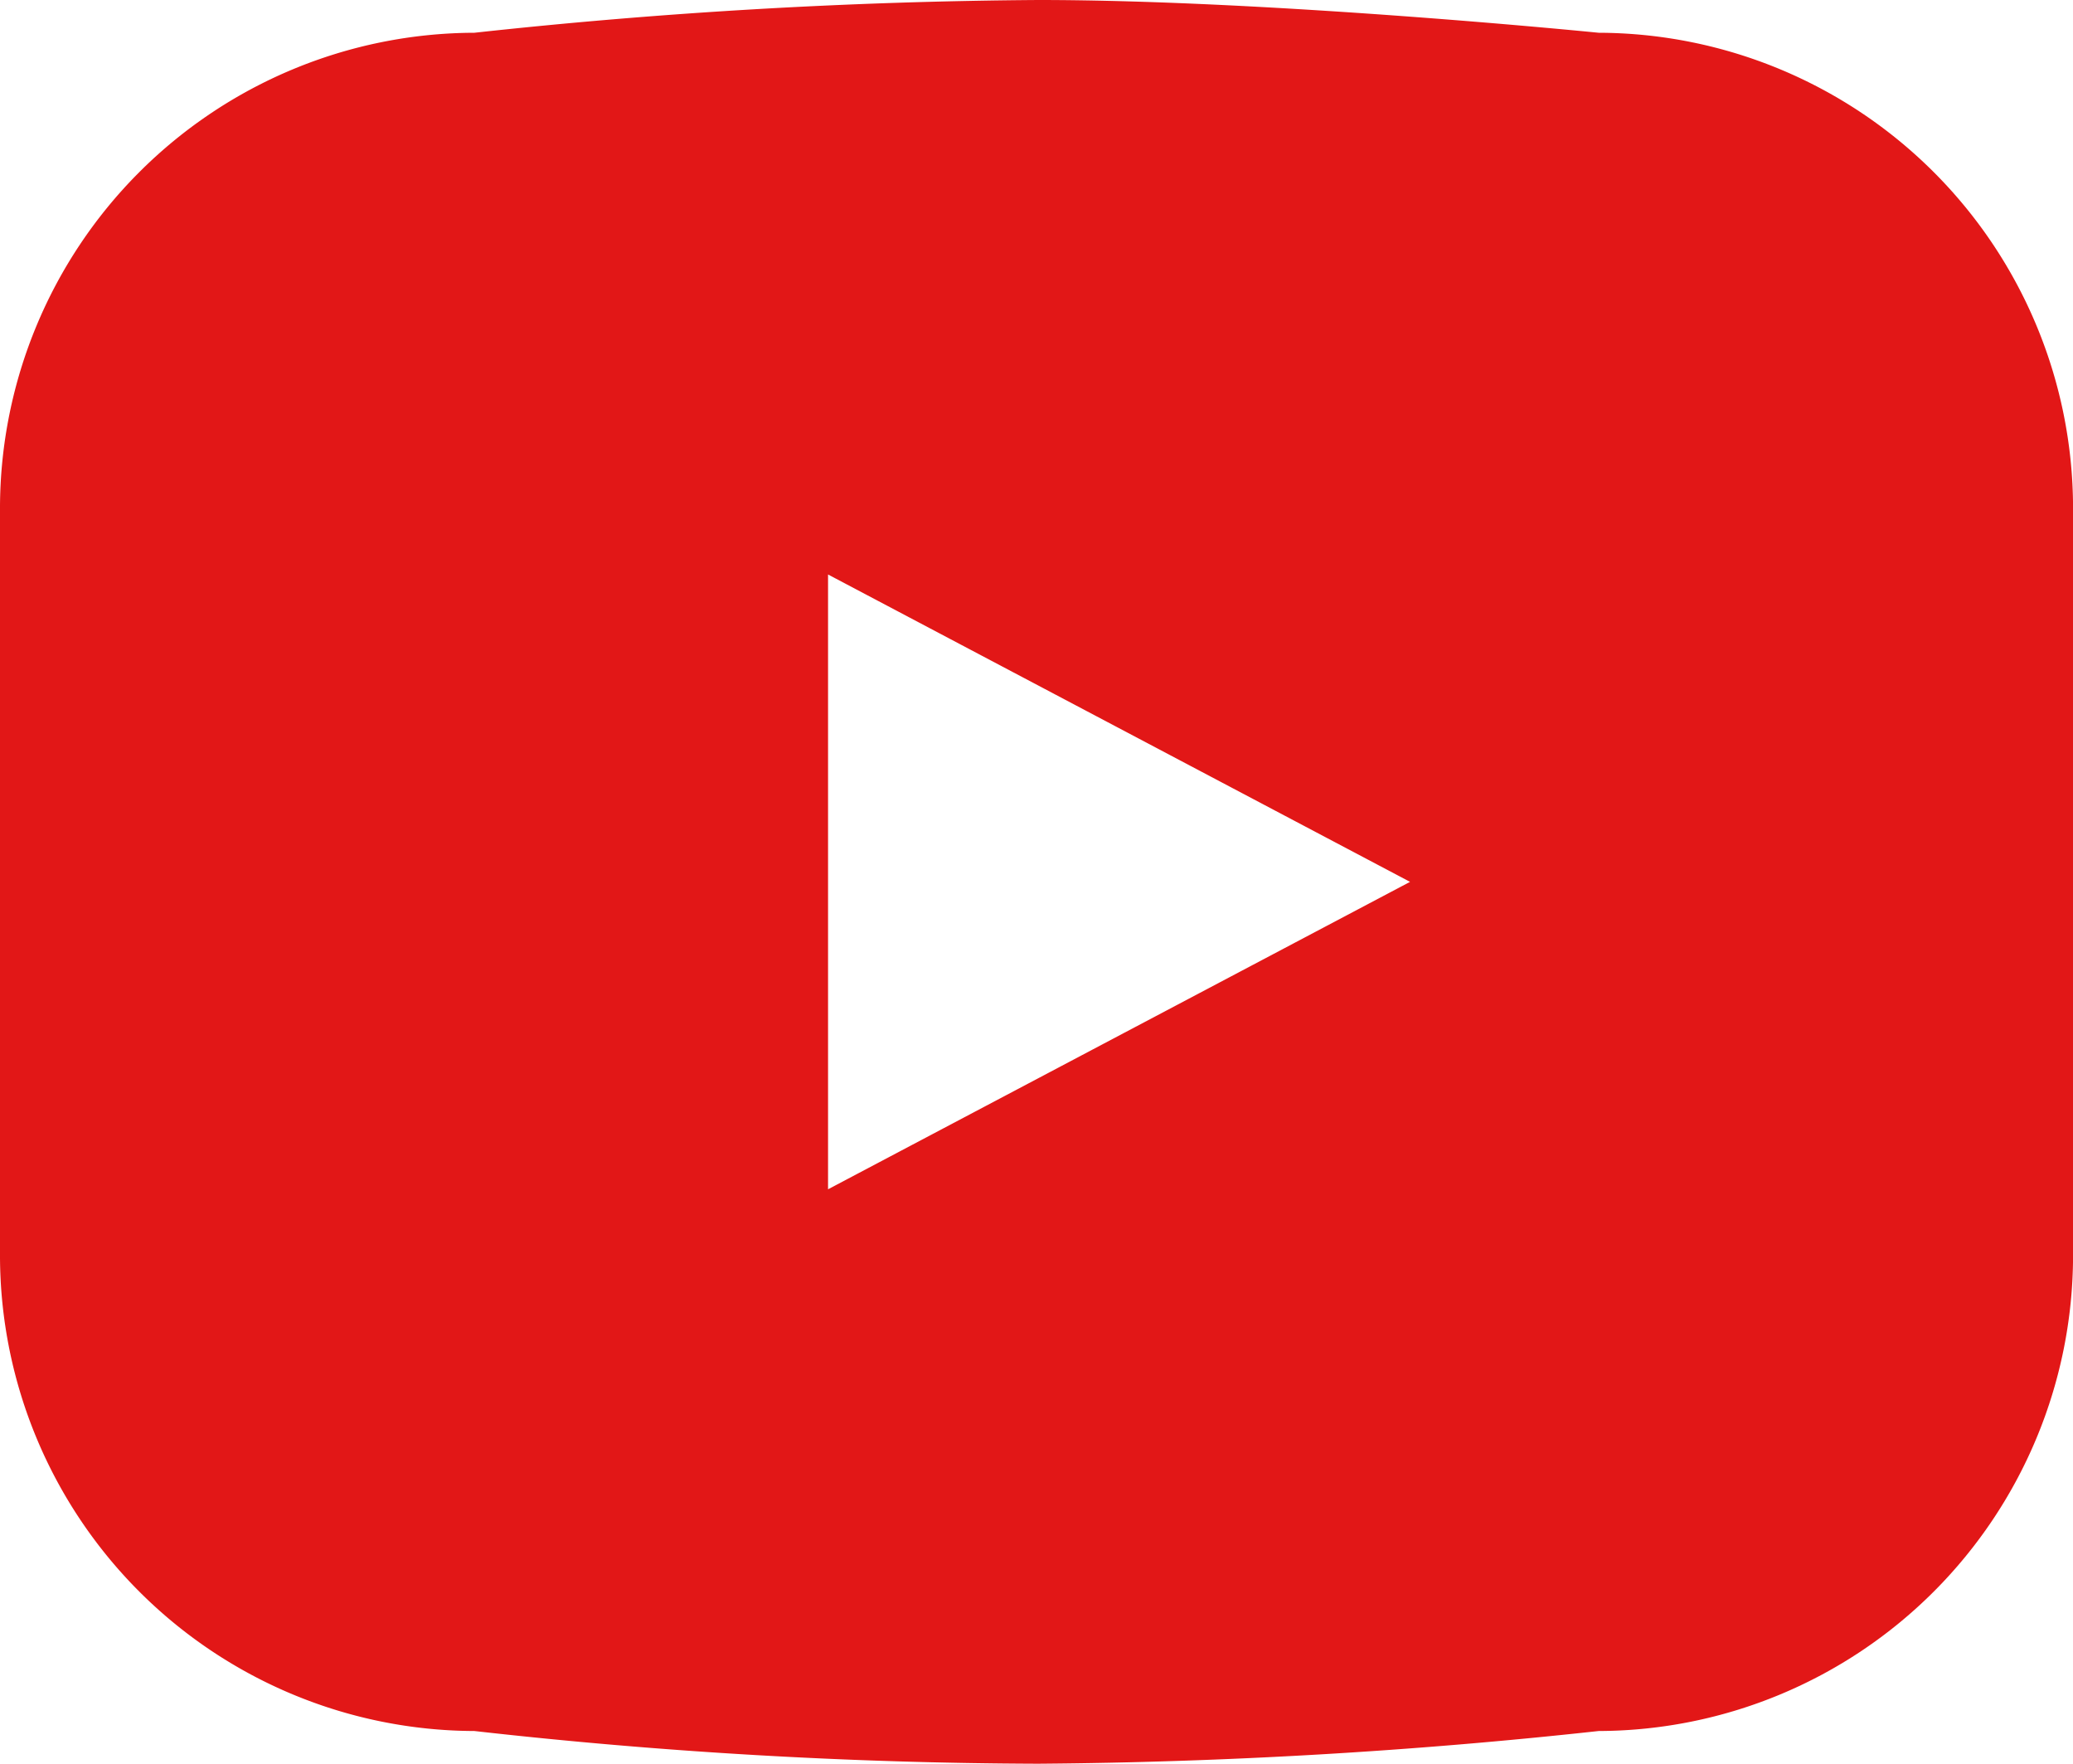
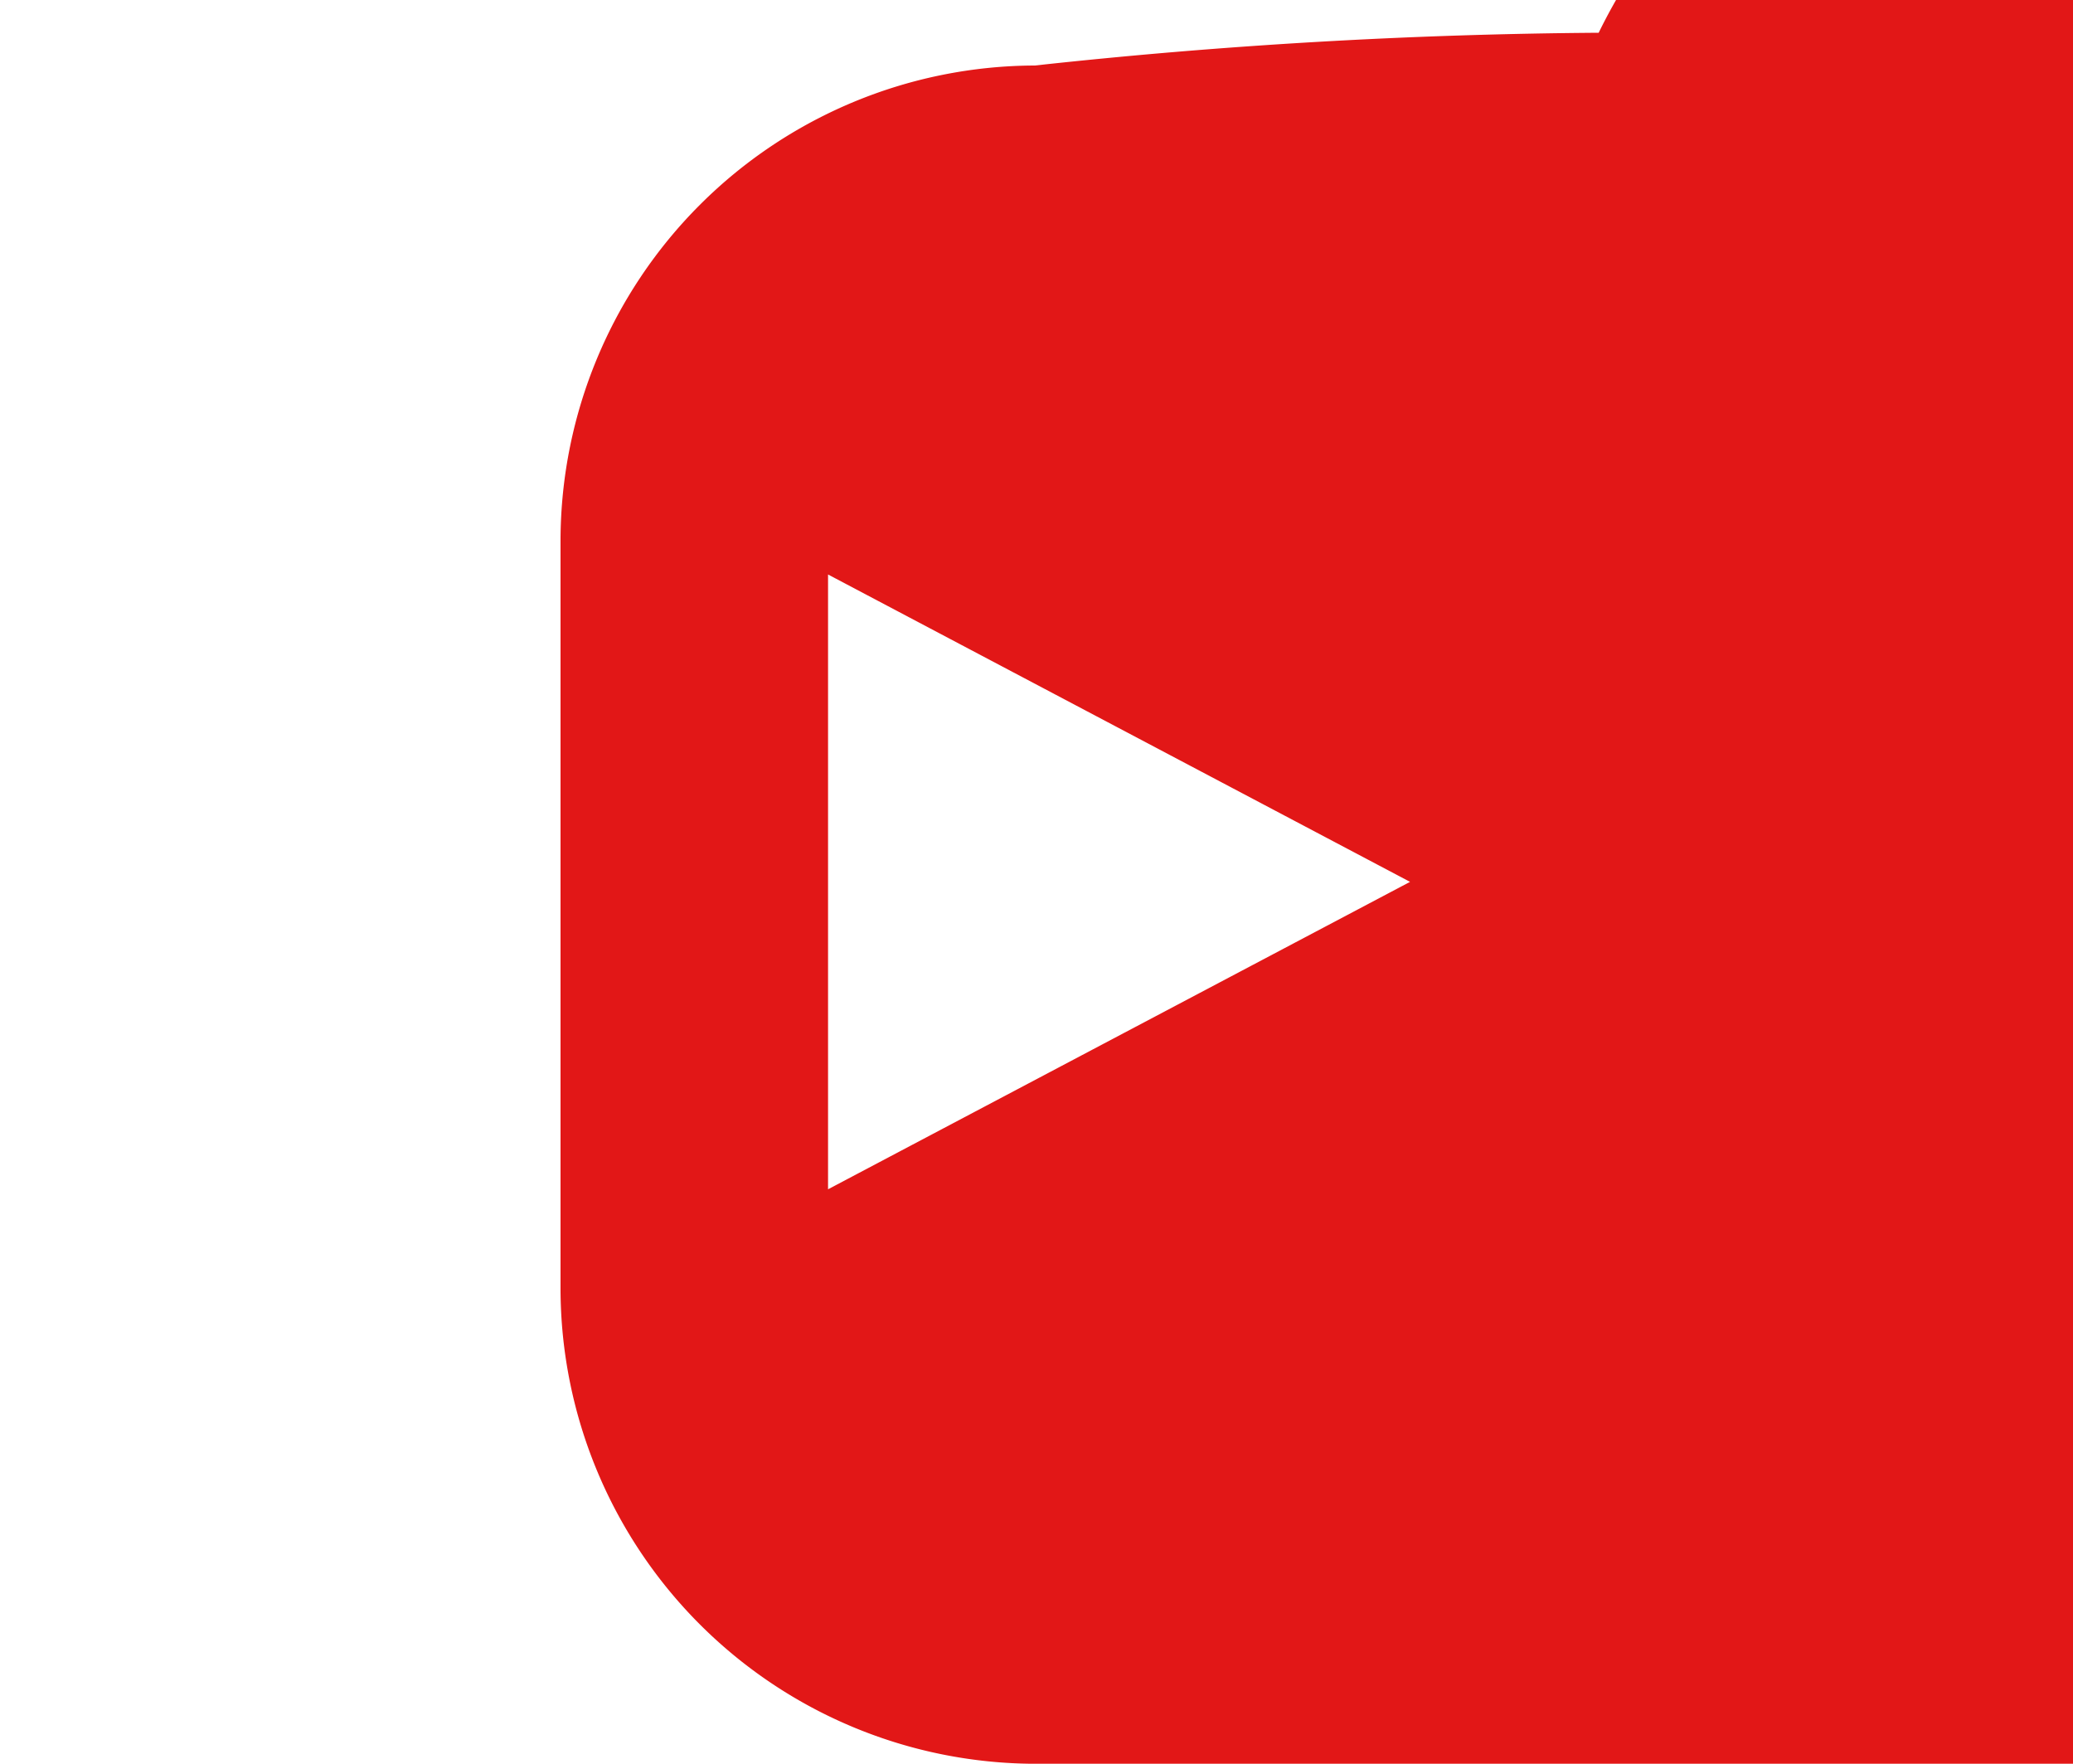
<svg xmlns="http://www.w3.org/2000/svg" width="37.66" height="32.036" viewBox="0 0 37.66 32.036">
  <defs>
    <style>.a{fill:#e21717;}</style>
  </defs>
-   <path class="a" d="M589.52,2946.721s-5.922-.595-10.183-.595a100.561,100.561,0,0,0-10.242.595,8.642,8.642,0,0,0-8.618,8.616v13.614a8.643,8.643,0,0,0,8.618,8.617,93.8,93.8,0,0,0,10.242.594,100.472,100.472,0,0,0,10.183-.594,8.643,8.643,0,0,0,8.618-8.617v-13.614A8.642,8.642,0,0,0,589.52,2946.721Zm-14,21.007v-11.167l10.573,5.583Z" transform="translate(-560.477 -2946.126)" />
+   <path class="a" d="M589.52,2946.721a100.561,100.561,0,0,0-10.242.595,8.642,8.642,0,0,0-8.618,8.616v13.614a8.643,8.643,0,0,0,8.618,8.617,93.8,93.8,0,0,0,10.242.594,100.472,100.472,0,0,0,10.183-.594,8.643,8.643,0,0,0,8.618-8.617v-13.614A8.642,8.642,0,0,0,589.52,2946.721Zm-14,21.007v-11.167l10.573,5.583Z" transform="translate(-560.477 -2946.126)" />
</svg>